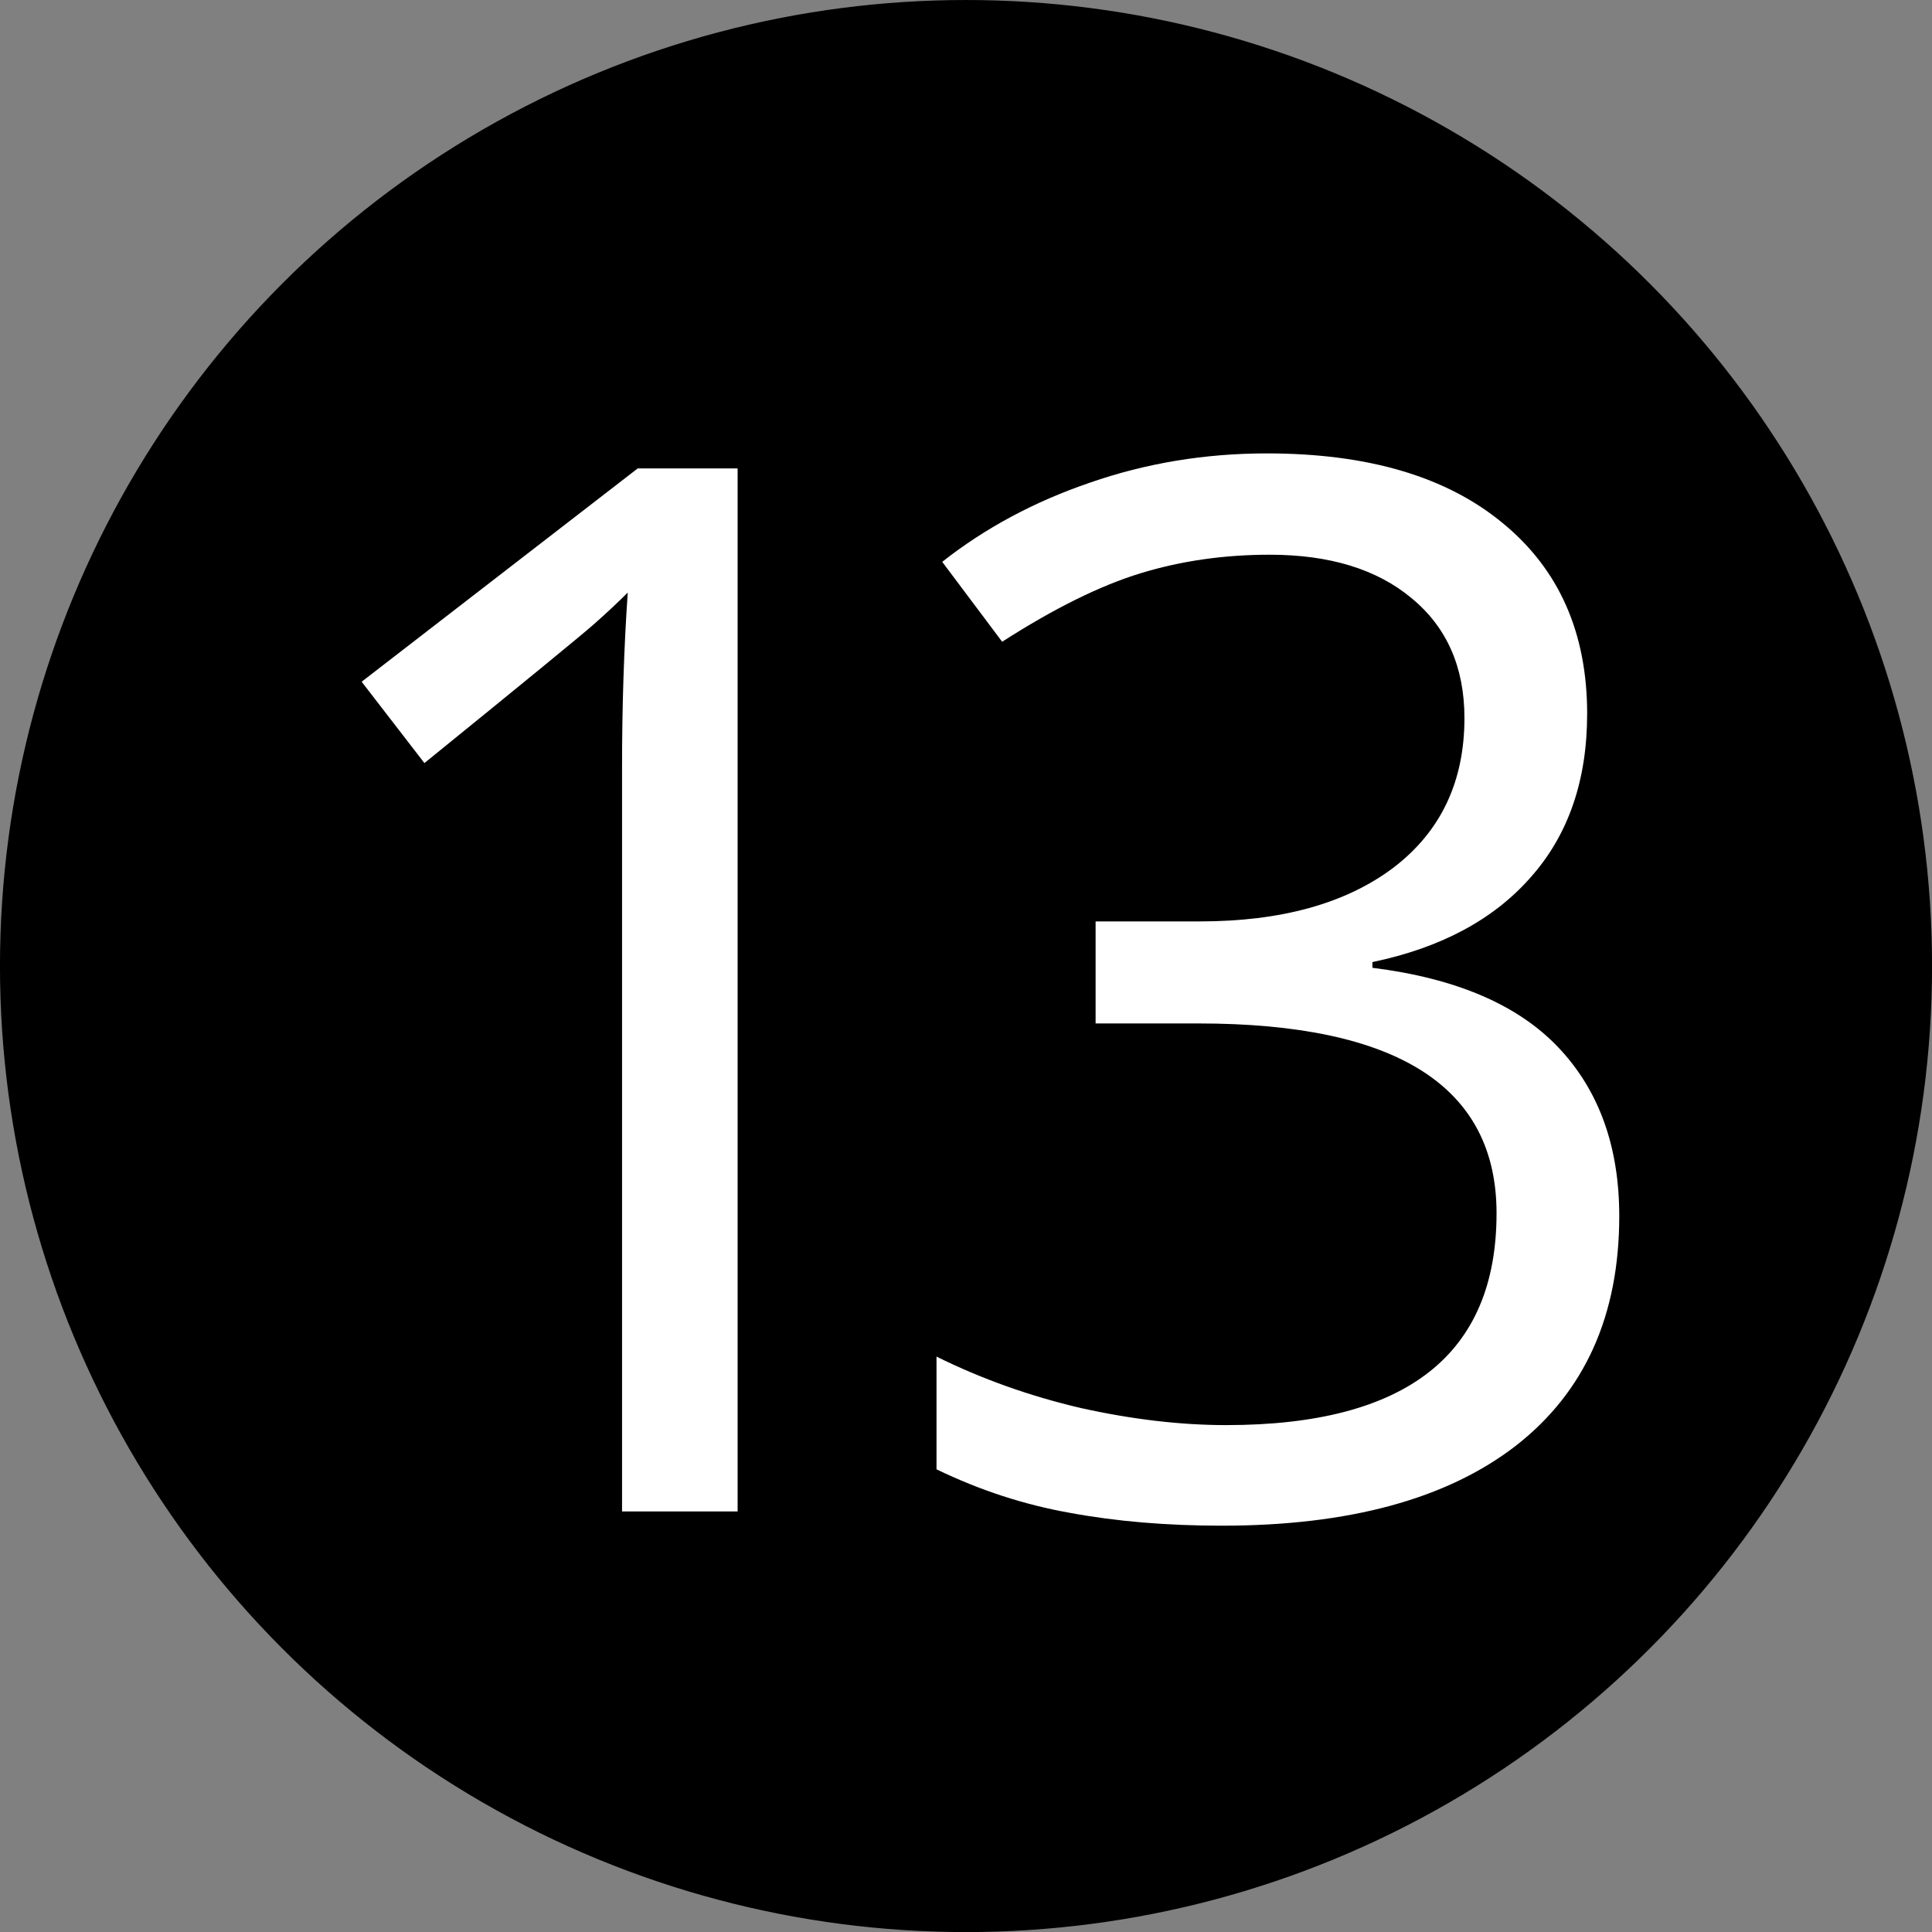
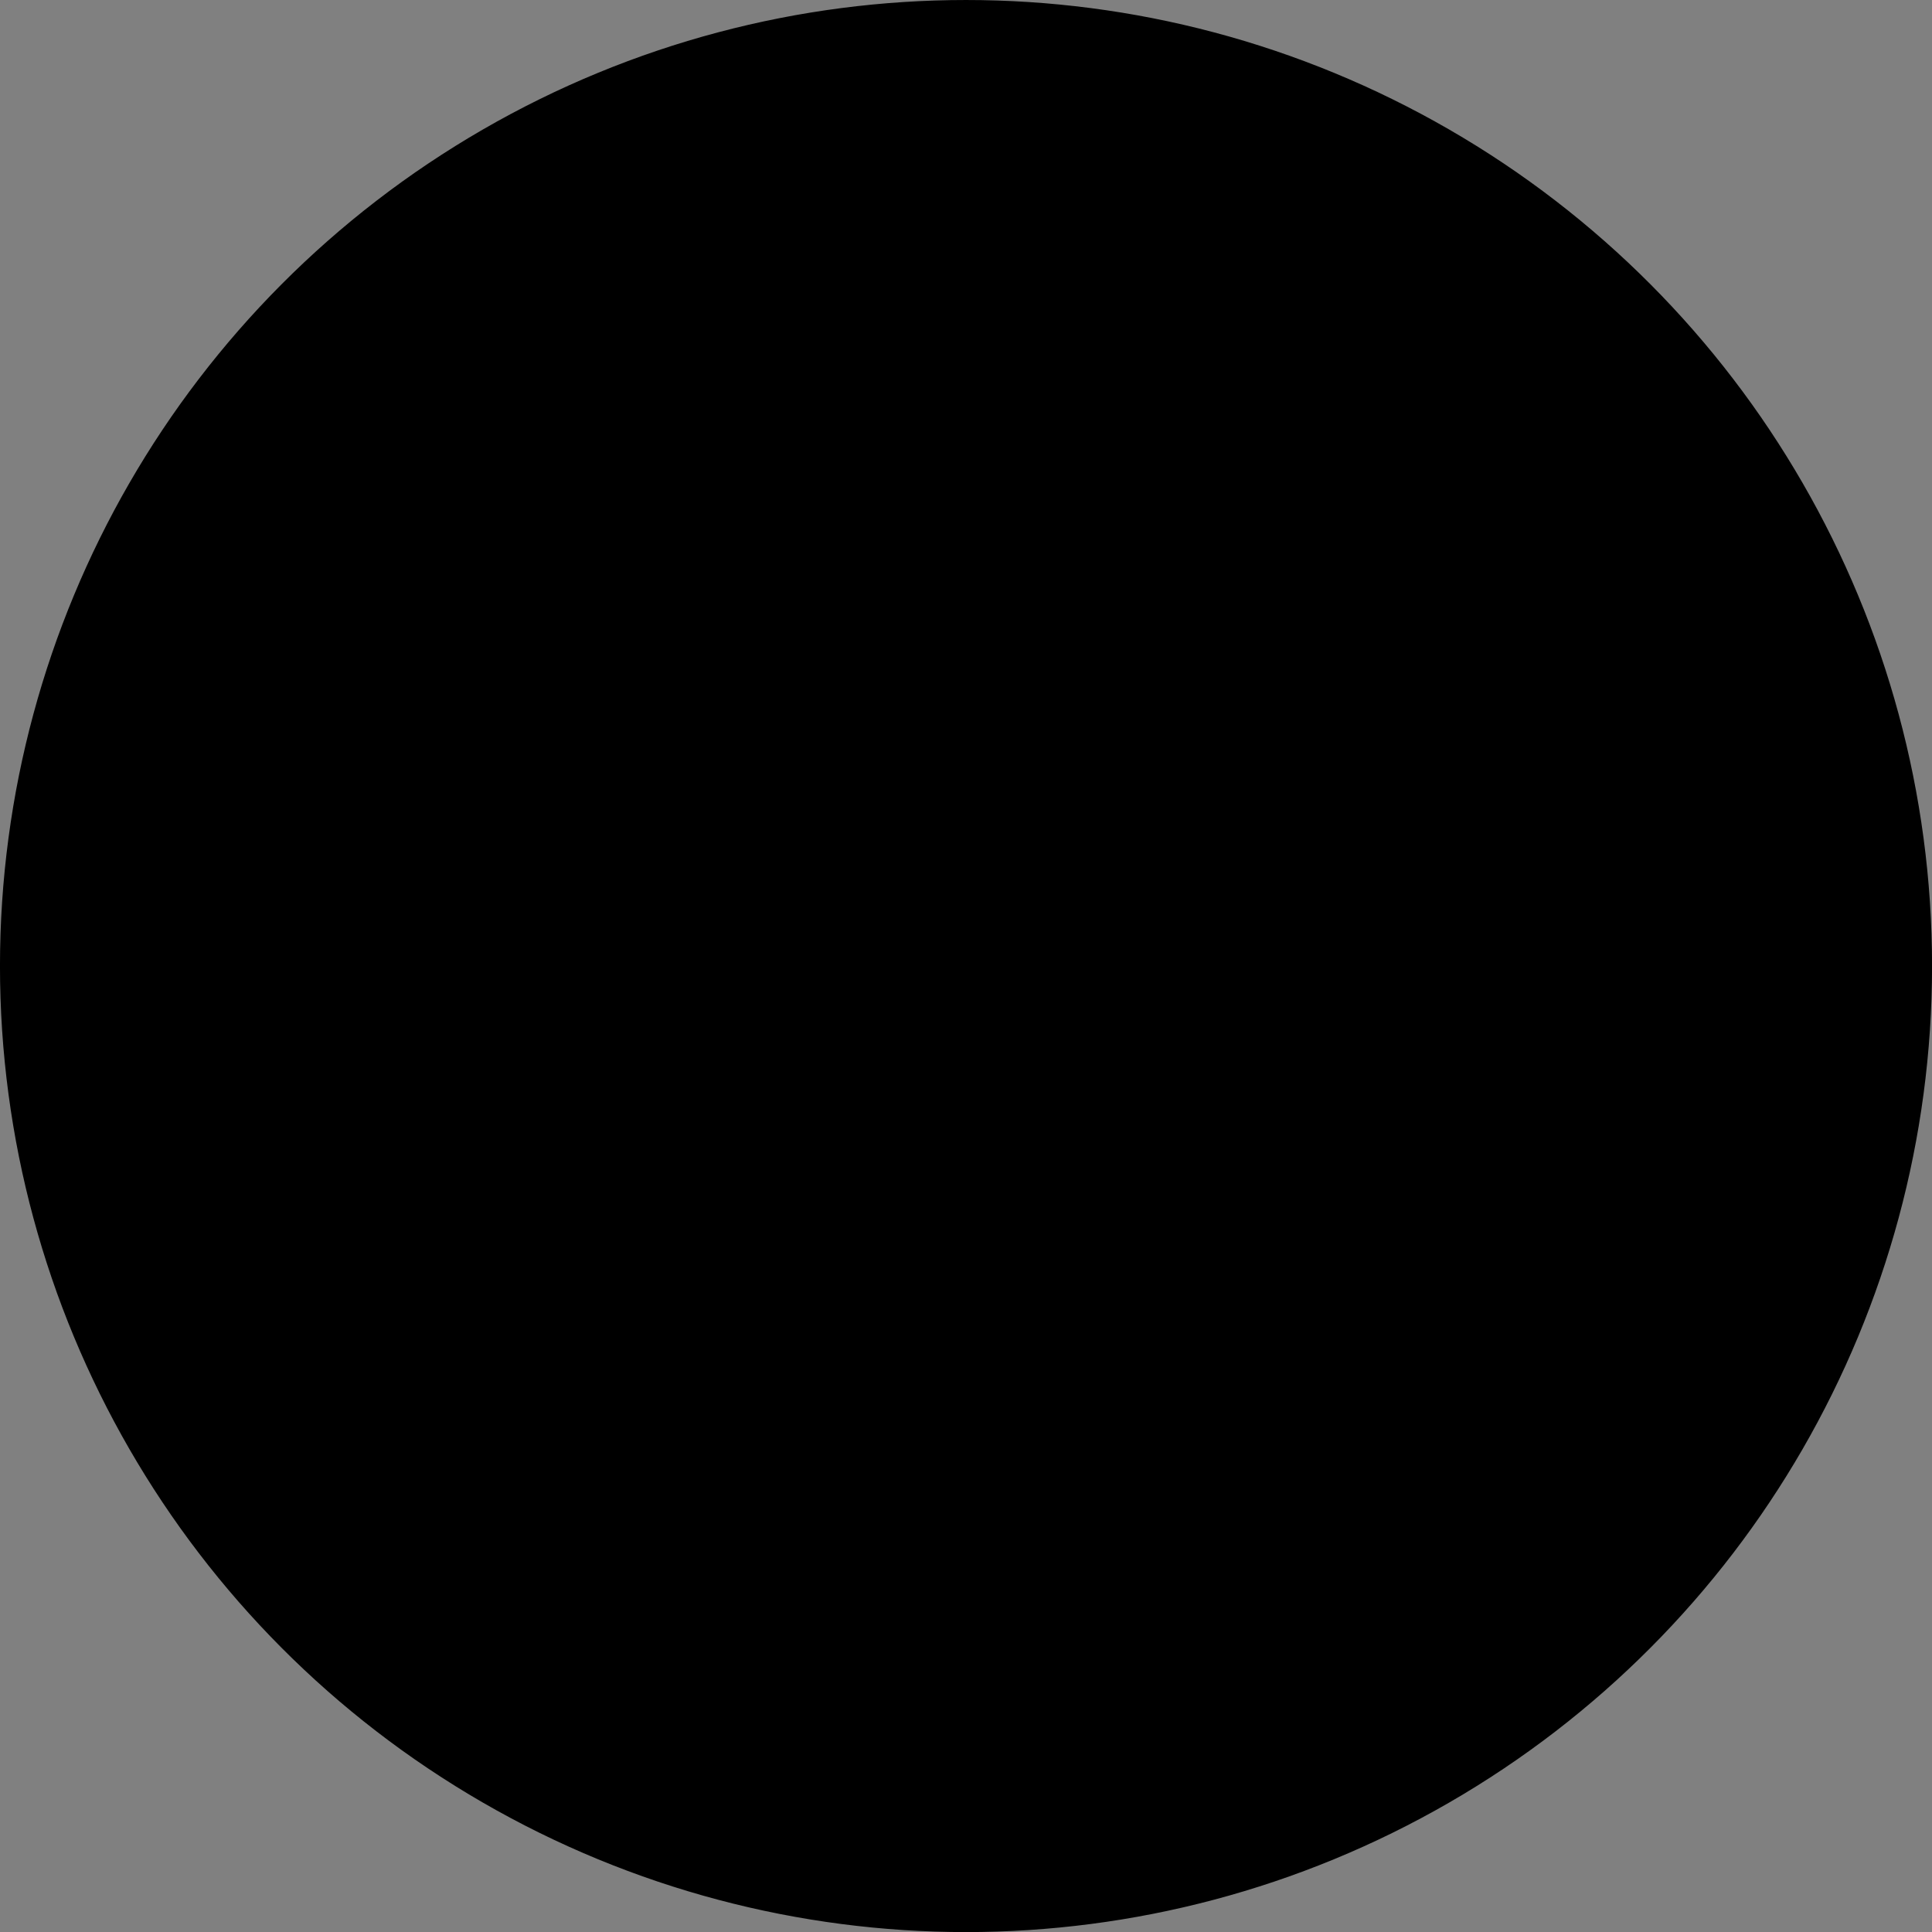
<svg xmlns="http://www.w3.org/2000/svg" width="509.556" height="509.556" viewBox="0 0 134.82 134.82">
  <rect x="0" y="0" width="134.82" height="134.82" fill="#808080" stroke="none" />
  <g transform="translate(-24.815 -43.057)">
    <circle cx="92.226" cy="110.47" r="67.28" stroke="#000" stroke-width=".265" />
-     <path d="M76.288 148.53h-8.065V96.654q0-6.472.398-12.247-1.045 1.046-2.34 2.19-1.294 1.146-11.849 9.709l-4.38-5.676 19.266-14.886h6.97zm59.282-55.662q0 6.97-3.933 11.401-3.883 4.43-11.052 5.924v.399q8.762 1.095 12.994 5.576t4.232 11.749q0 10.405-7.22 16.03-7.218 5.576-20.51 5.576-5.775 0-10.604-.896-4.78-.846-9.31-3.037v-7.866q4.73 2.34 10.057 3.585 5.377 1.195 10.156 1.195 18.868 0 18.868-14.786 0-13.243-20.81-13.243h-7.169v-7.12h7.269q8.513 0 13.492-3.733 4.978-3.784 4.978-10.455 0-5.327-3.684-8.364-3.634-3.037-9.907-3.037-4.78 0-9.011 1.294-4.232 1.295-9.658 4.78l-4.182-5.576q4.48-3.535 10.305-5.526 5.874-2.042 12.347-2.042 10.604 0 16.479 4.88 5.874 4.828 5.874 13.292z" fill="#fff" />
  </g>
</svg>